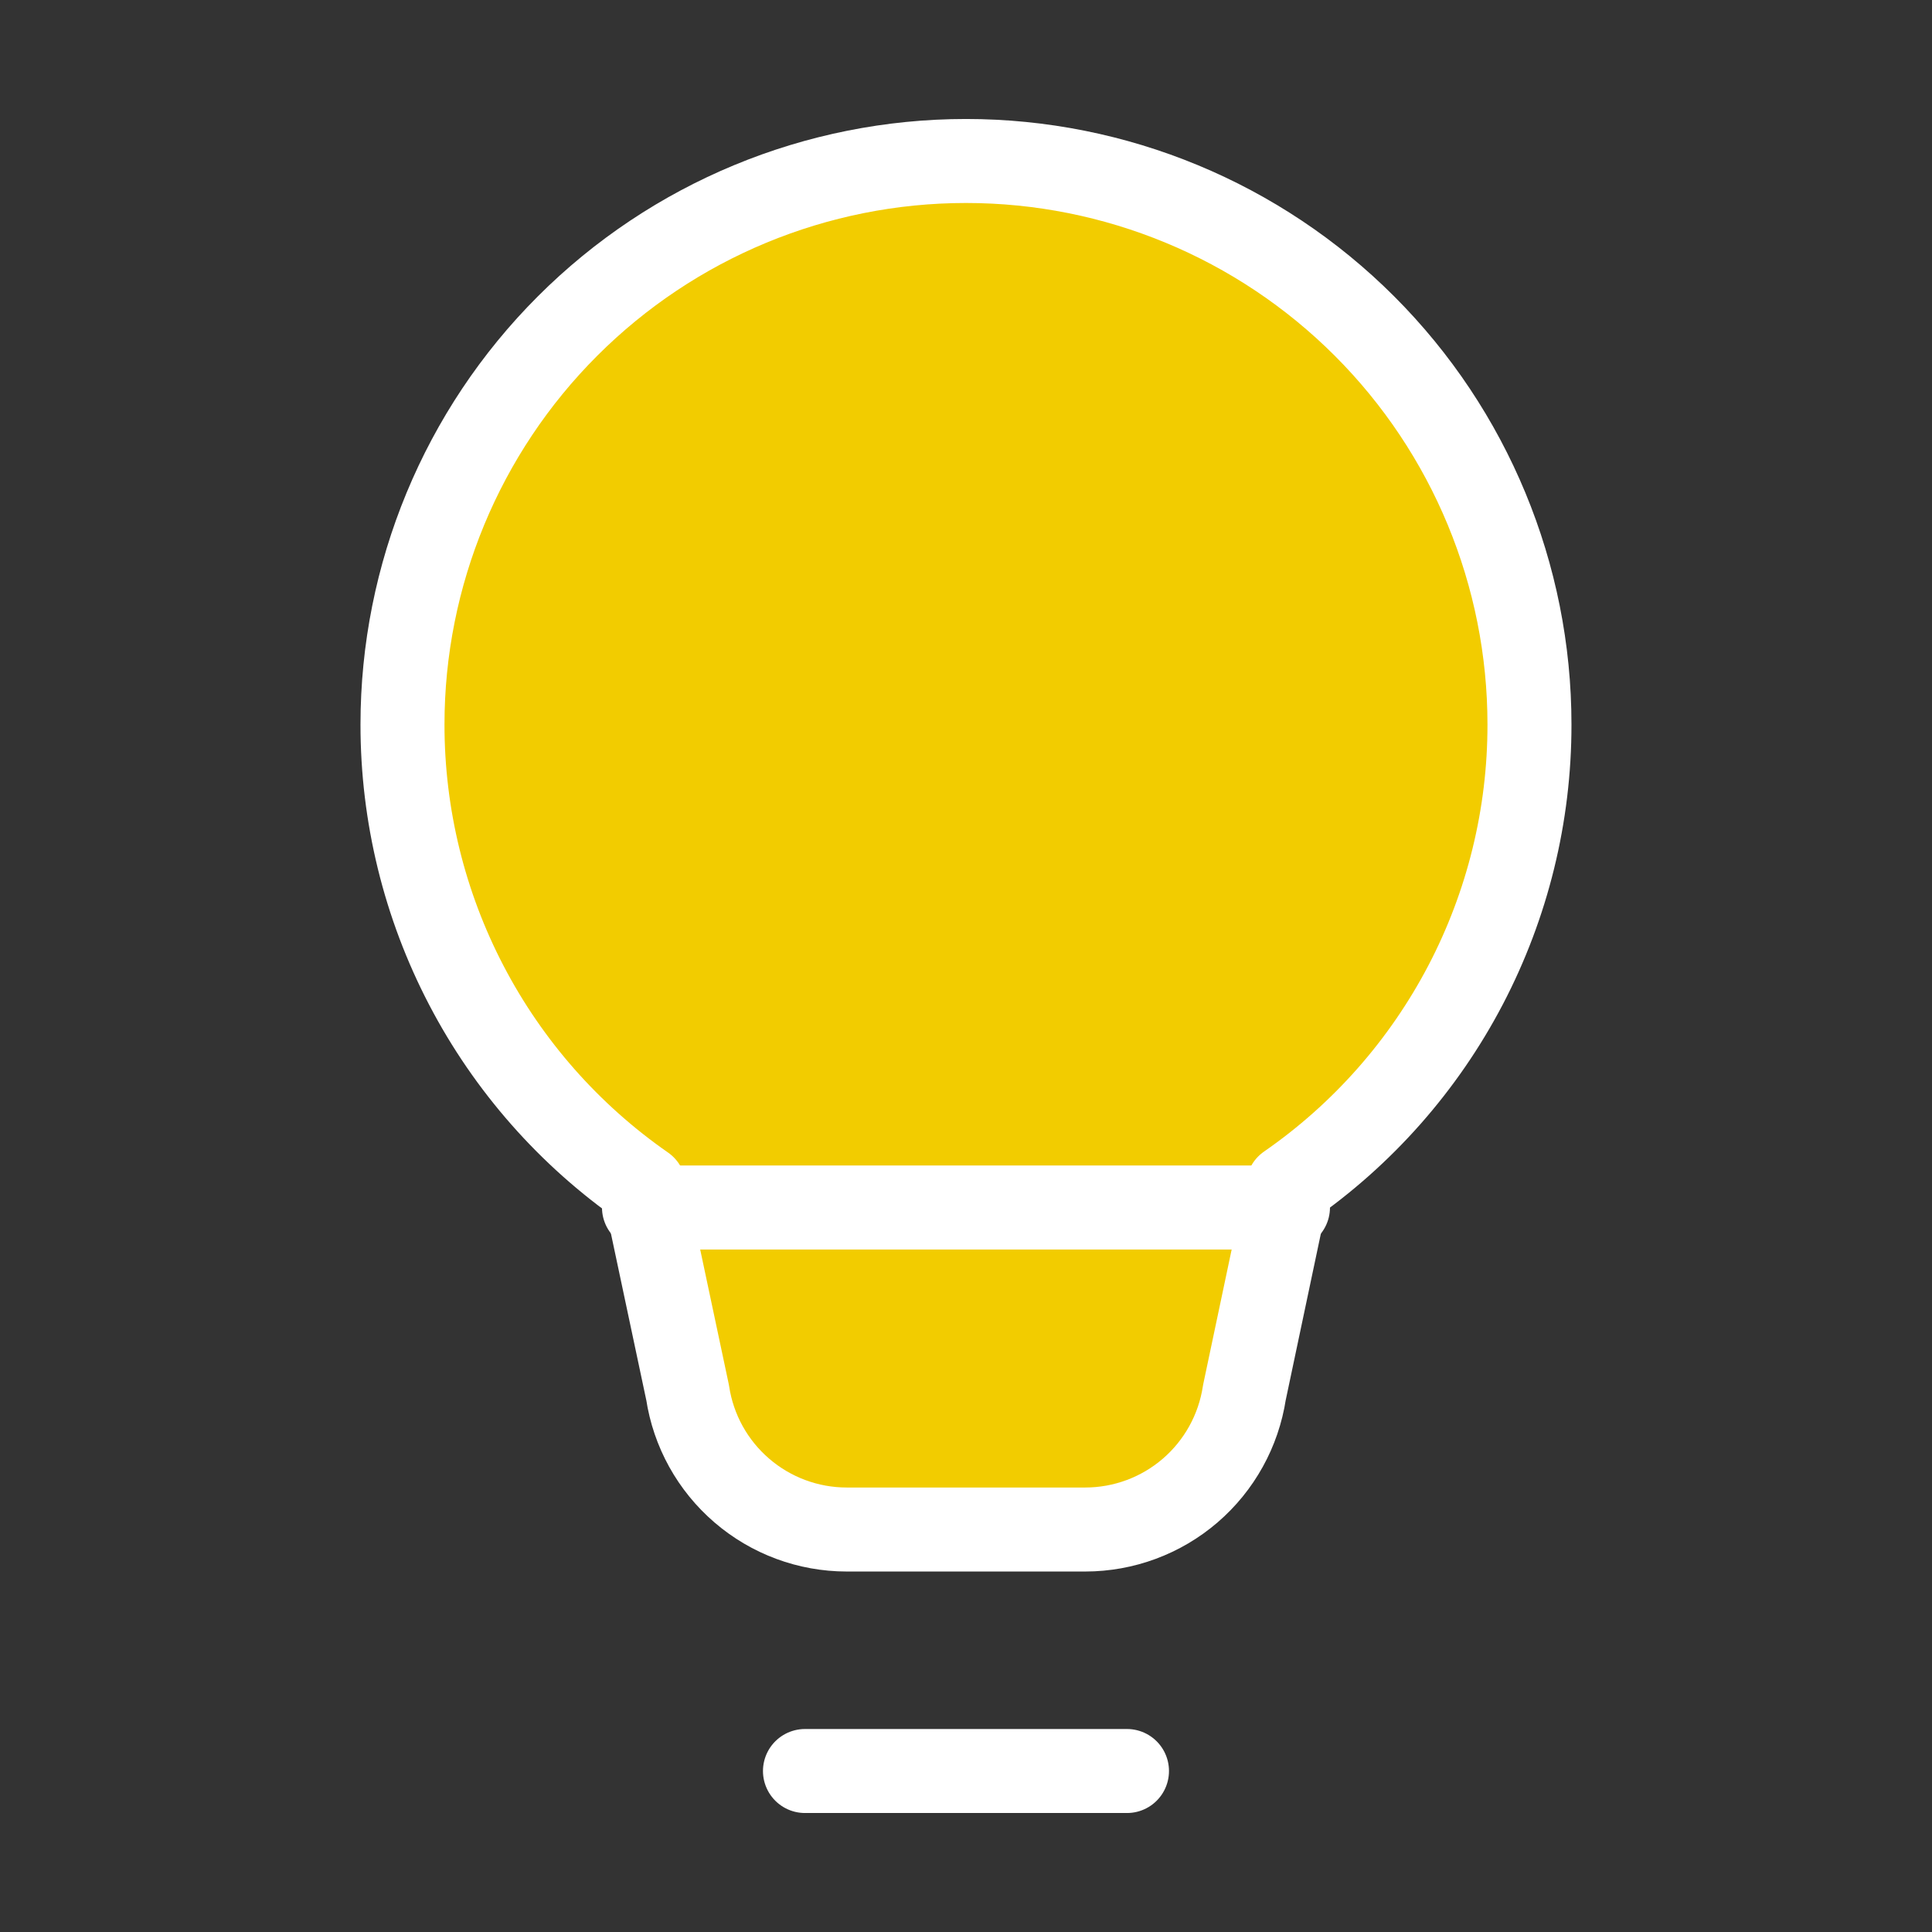
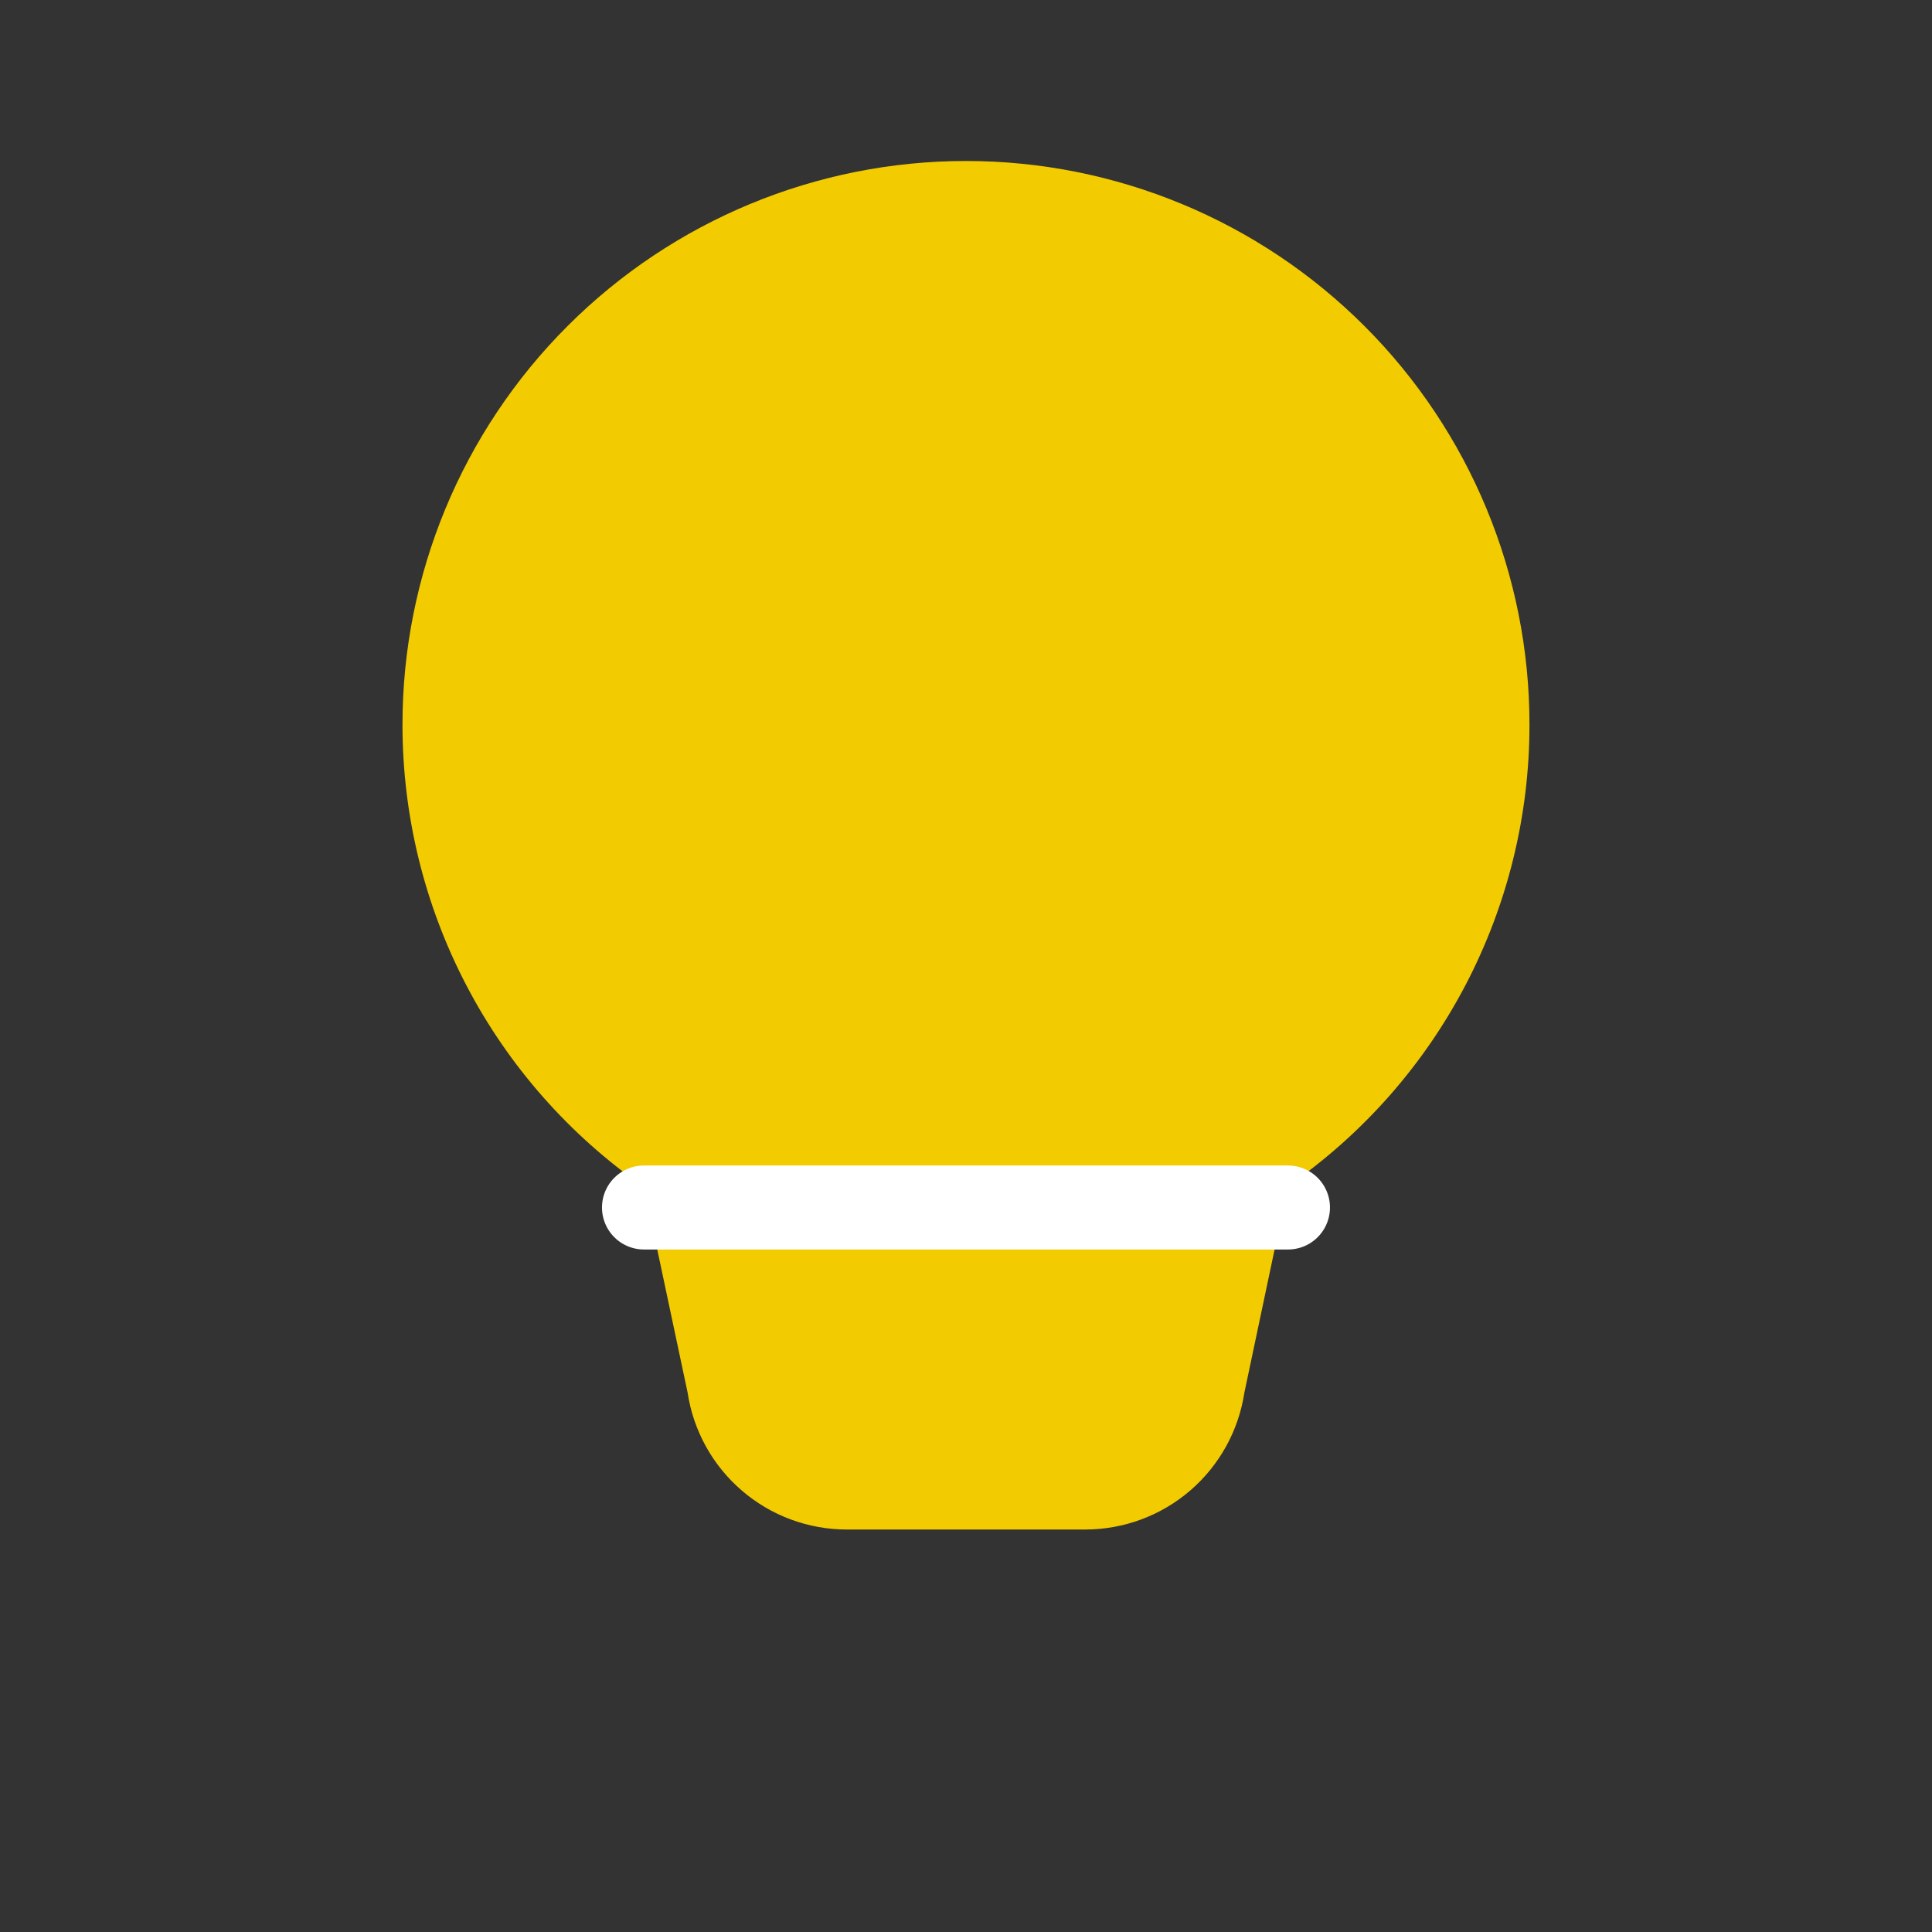
<svg xmlns="http://www.w3.org/2000/svg" width="46" height="46" viewBox="0 0 46 46" fill="none">
  <rect x="0" y="0" width="46" height="46" fill="#333333" stroke="none" />
  <path d="M19.166 42.167H26.833ZM9.583 17.25C9.583 13.692 10.996 10.279 13.513 7.763C16.029 5.247 19.441 3.833 23 3.833C26.558 3.833 29.971 5.247 32.487 7.763C35.003 10.279 36.416 13.692 36.416 17.25C36.418 19.41 35.895 21.539 34.894 23.453C33.892 25.367 32.442 27.01 30.666 28.24L29.628 33.158C29.49 34.065 29.032 34.892 28.337 35.49C27.642 36.088 26.755 36.417 25.838 36.417H20.161C19.244 36.417 18.358 36.088 17.663 35.49C16.967 34.892 16.509 34.065 16.372 33.158L15.333 28.261C13.557 27.026 12.106 25.38 11.105 23.462C10.104 21.545 9.582 19.413 9.583 17.25Z" fill="#F2CC00" />
-   <path d="M19.166 42.167H26.833M9.583 17.25C9.583 13.692 10.996 10.279 13.513 7.763C16.029 5.247 19.441 3.833 23 3.833C26.558 3.833 29.971 5.247 32.487 7.763C35.003 10.279 36.416 13.692 36.416 17.25C36.418 19.41 35.895 21.539 34.894 23.453C33.892 25.367 32.442 27.01 30.666 28.24L29.628 33.158C29.49 34.065 29.032 34.892 28.337 35.49C27.642 36.088 26.755 36.417 25.838 36.417H20.161C19.244 36.417 18.358 36.088 17.663 35.49C16.967 34.892 16.509 34.065 16.372 33.158L15.333 28.261C13.557 27.026 12.106 25.38 11.105 23.462C10.104 21.545 9.582 19.413 9.583 17.25Z" stroke="white" stroke-width="2" stroke-linecap="round" stroke-linejoin="round" />
  <path d="M15.333 28.75H30.666" stroke="white" stroke-width="2" stroke-linecap="round" stroke-linejoin="round" />
</svg>